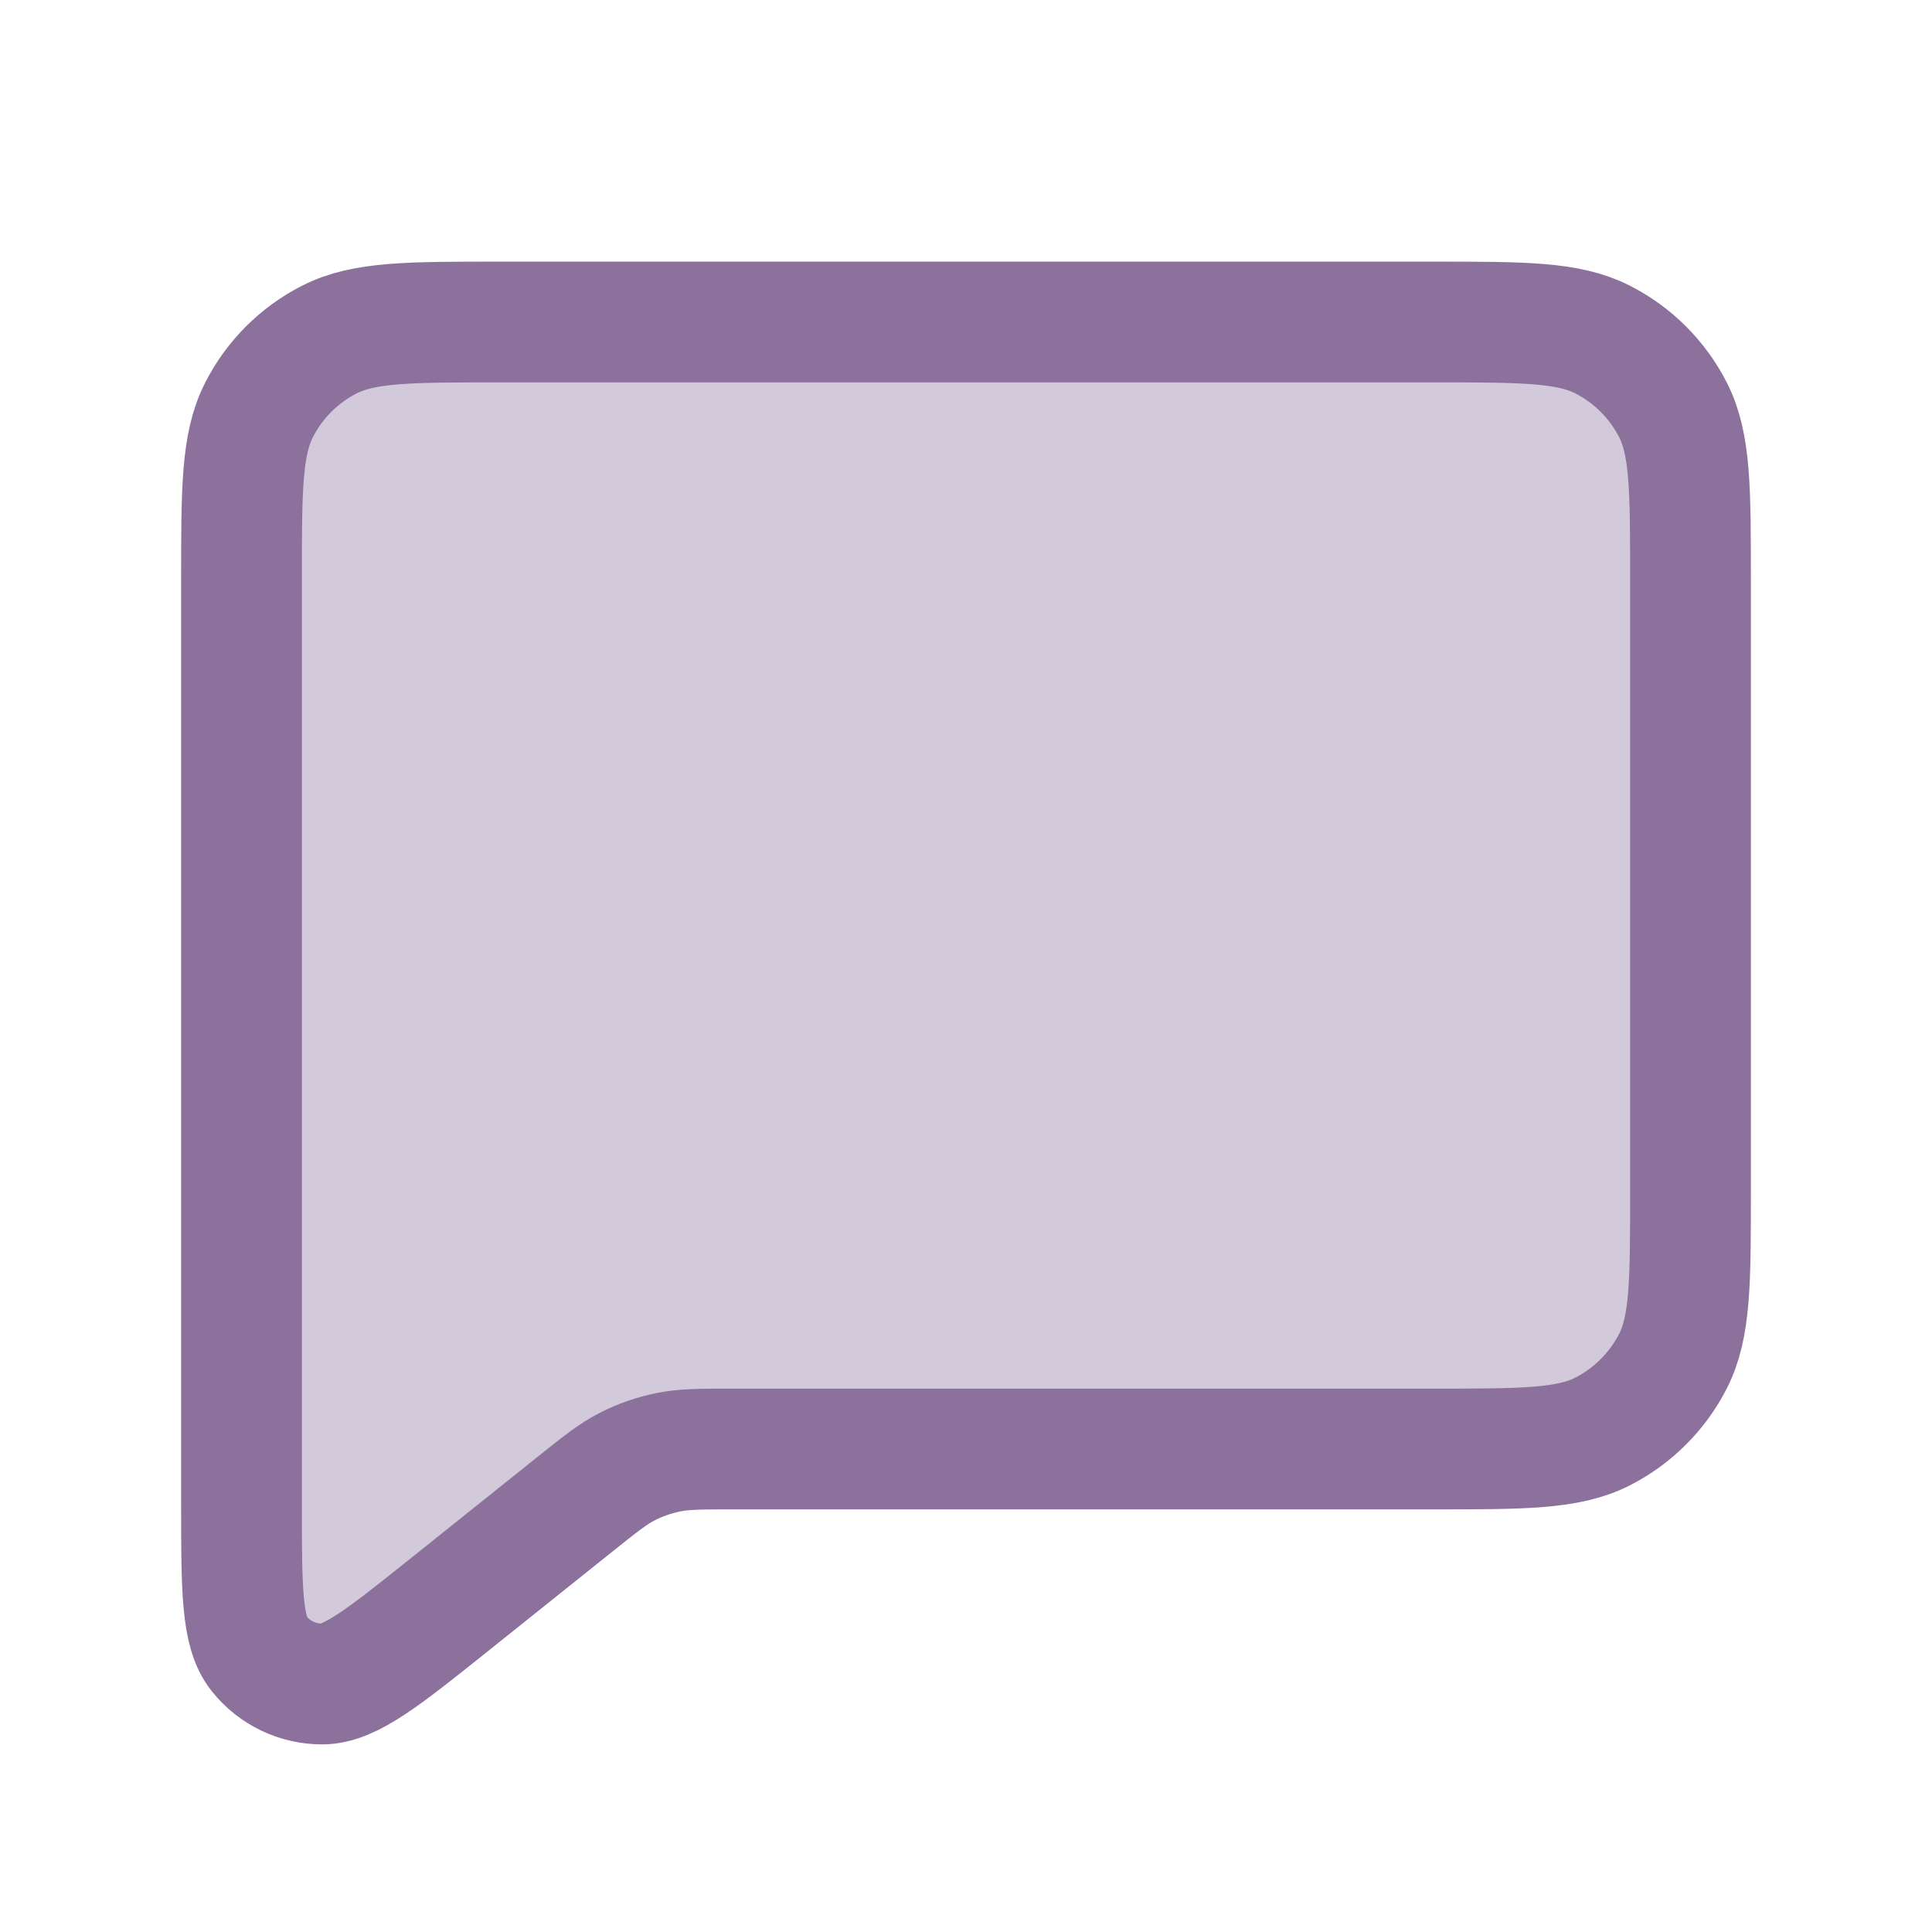
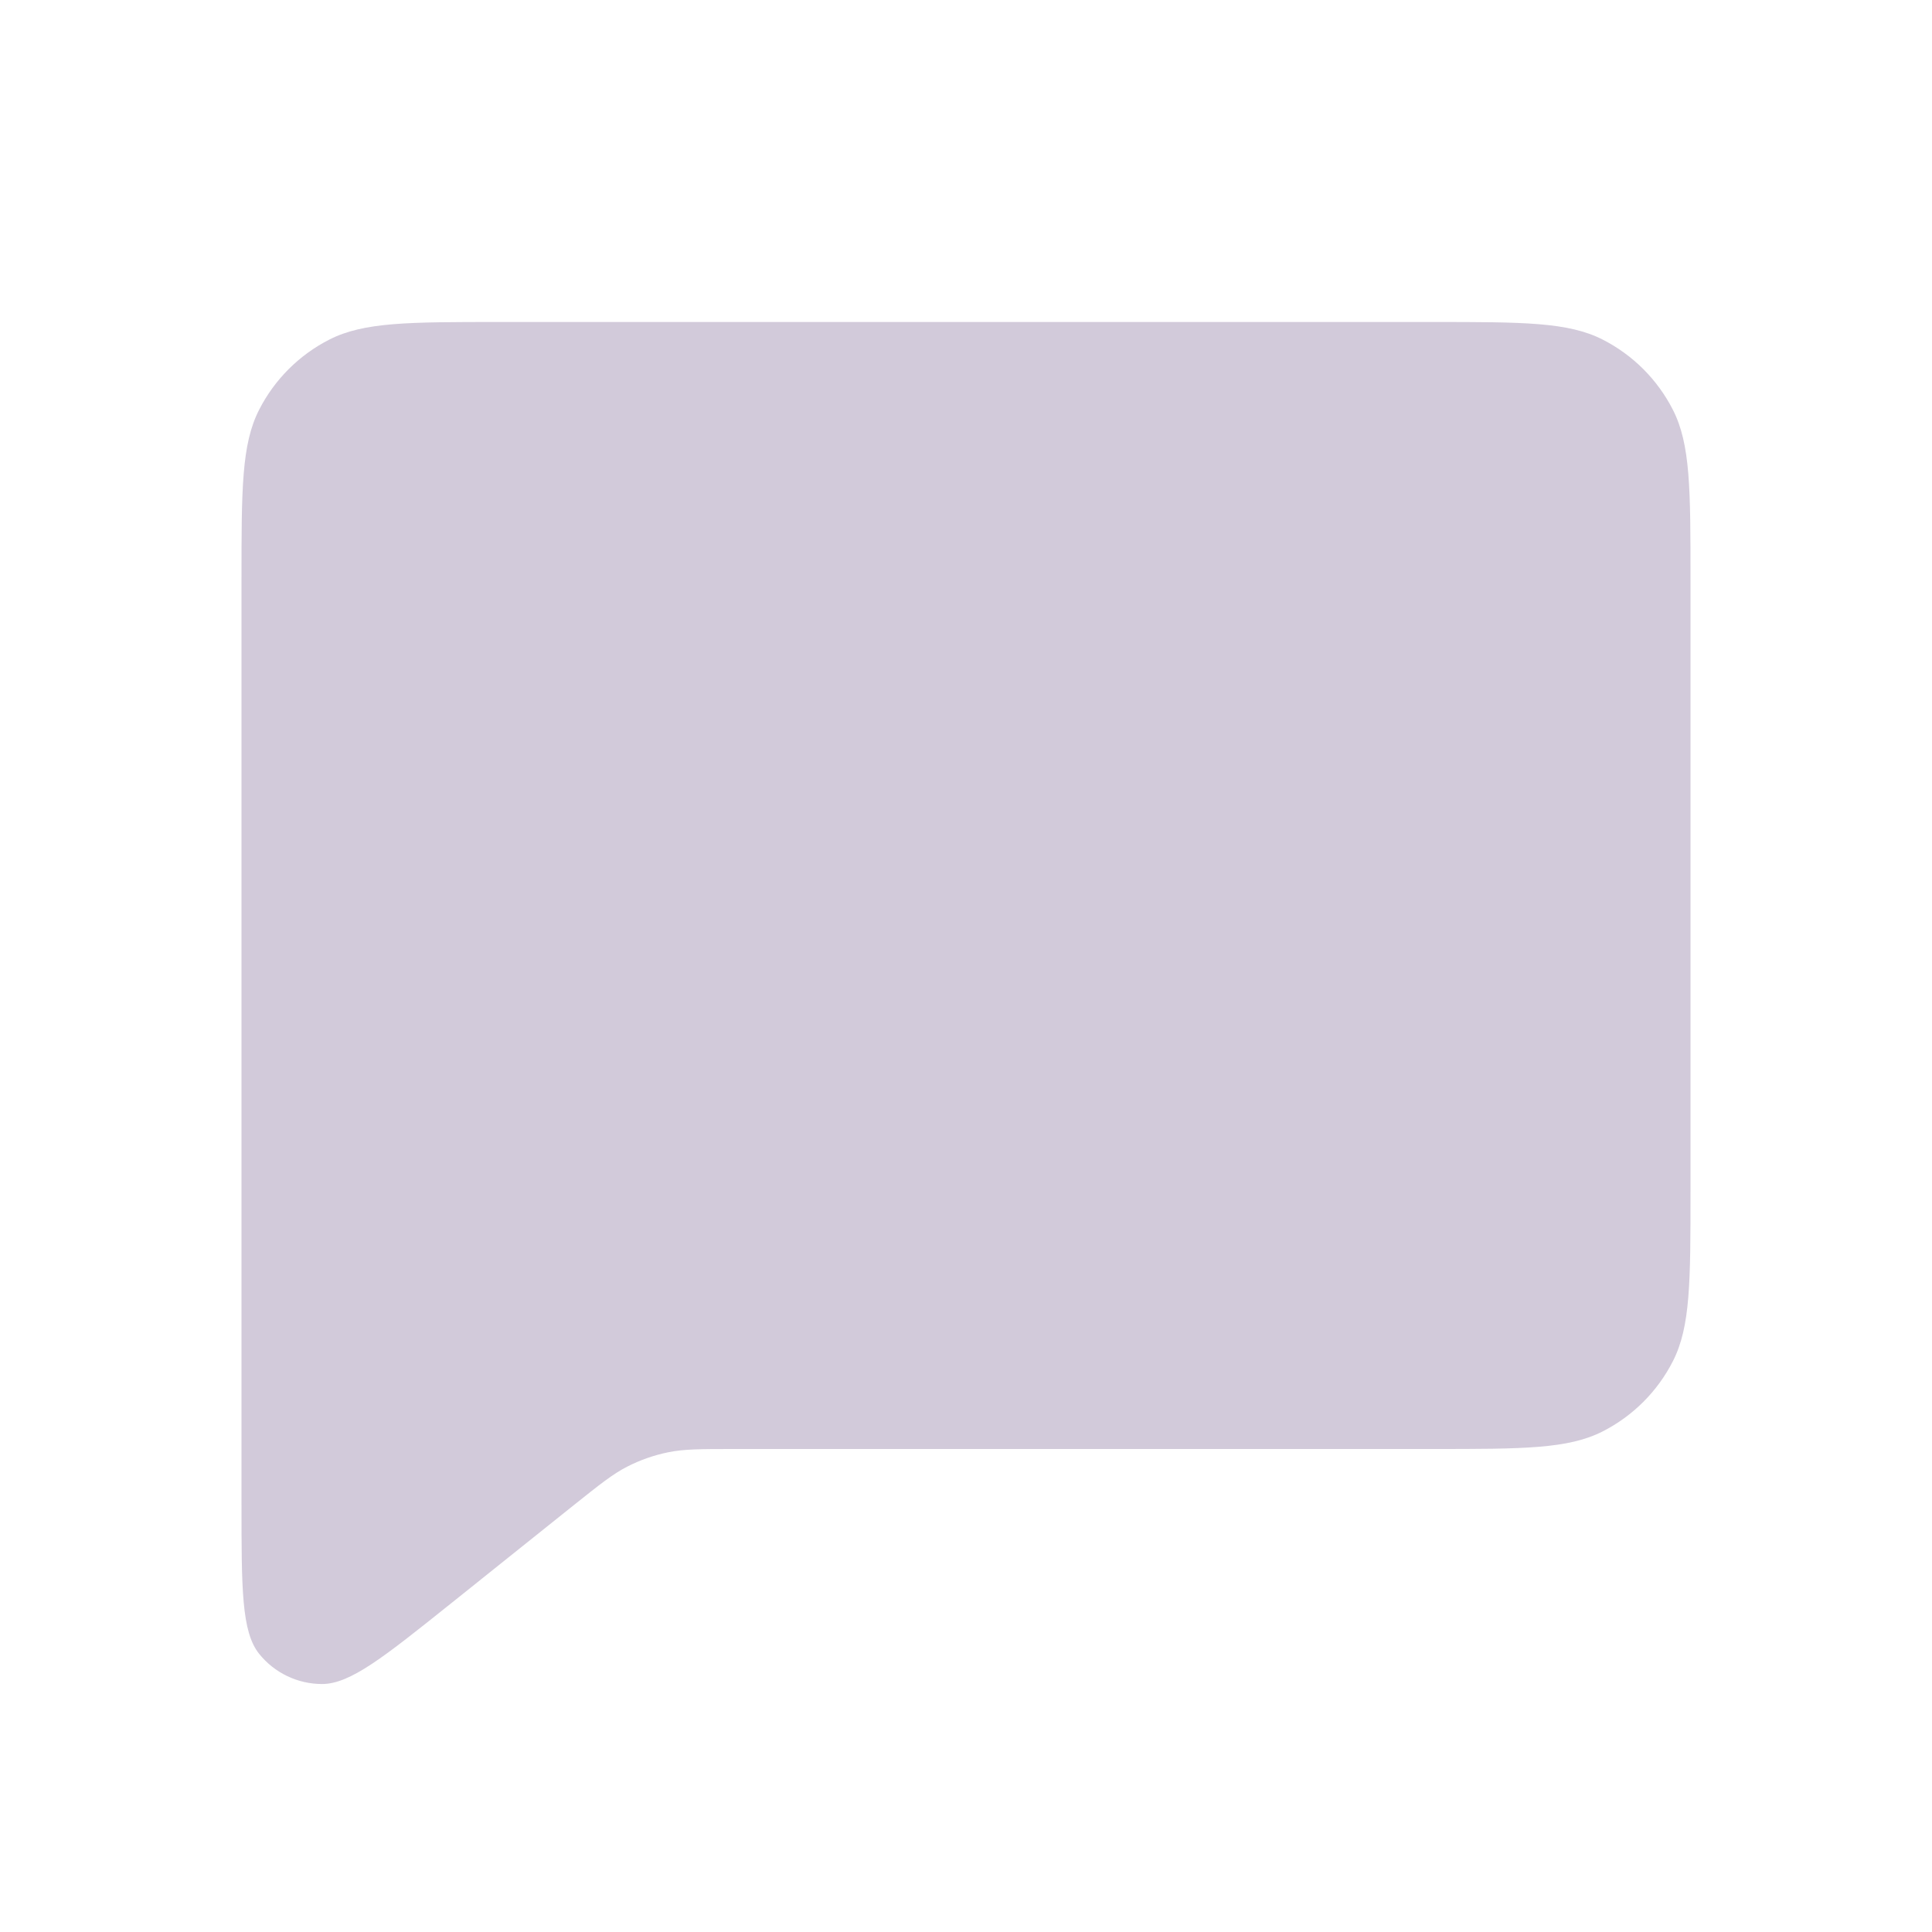
<svg xmlns="http://www.w3.org/2000/svg" width="48" height="48" viewBox="0 0 48 48" fill="none">
  <path fill-rule="evenodd" clip-rule="evenodd" d="M35.6 8C37.84 8 38.96 8 39.816 8.436C40.569 8.819 41.181 9.431 41.564 10.184C42 11.04 42 12.16 42 14.4V29.6C42 31.84 42 32.96 41.564 33.816C41.181 34.569 40.569 35.181 39.816 35.564C38.96 36 37.84 36 35.6 36H18.245C17.413 36 16.997 36 16.599 36.082C16.246 36.154 15.904 36.274 15.583 36.438C15.222 36.623 14.897 36.883 14.247 37.402L11.199 39.841C9.535 41.172 8.703 41.838 8.002 41.839C7.393 41.839 6.817 41.562 6.437 41.087C6 40.539 6 39.473 6 37.342V14.4C6 12.16 6 11.04 6.436 10.184C6.819 9.431 7.431 8.819 8.184 8.436C9.04 8 10.16 8 12.4 8H35.6Z" fill="#D2CADA" />
-   <path d="M32 22H32.004V22.004H32V22Z" fill="#D2CADA" />
+   <path d="M32 22H32.004H32V22Z" fill="#D2CADA" />
  <path d="M24 22H24.004V22.004H24V22Z" fill="#D2CADA" />
  <path d="M16 22H16.004V22.004H16V22Z" fill="#D2CADA" />
-   <path d="M42 14.394C42 12.158 42 11.038 41.565 10.184C41.181 9.431 40.568 8.819 39.816 8.436C38.96 8 37.841 8 35.6 8H12.4C10.16 8 9.039 8 8.184 8.436C7.431 8.819 6.819 9.431 6.436 10.184C6 11.039 6 12.16 6 14.4V37.342C6 39.474 6 40.539 6.437 41.086C6.817 41.562 7.393 41.839 8.002 41.839C8.702 41.838 9.535 41.172 11.199 39.841L14.269 37.385C14.904 36.877 15.225 36.62 15.582 36.438C15.903 36.273 16.247 36.154 16.6 36.082C16.997 36 17.412 36 18.244 36H35.606C37.842 36 38.961 36 39.816 35.565C40.568 35.181 41.181 34.568 41.565 33.816C42 32.961 42 31.843 42 29.607V14.394Z" stroke="#8C719D" stroke-width="3" stroke-linecap="round" stroke-linejoin="round" />
</svg>